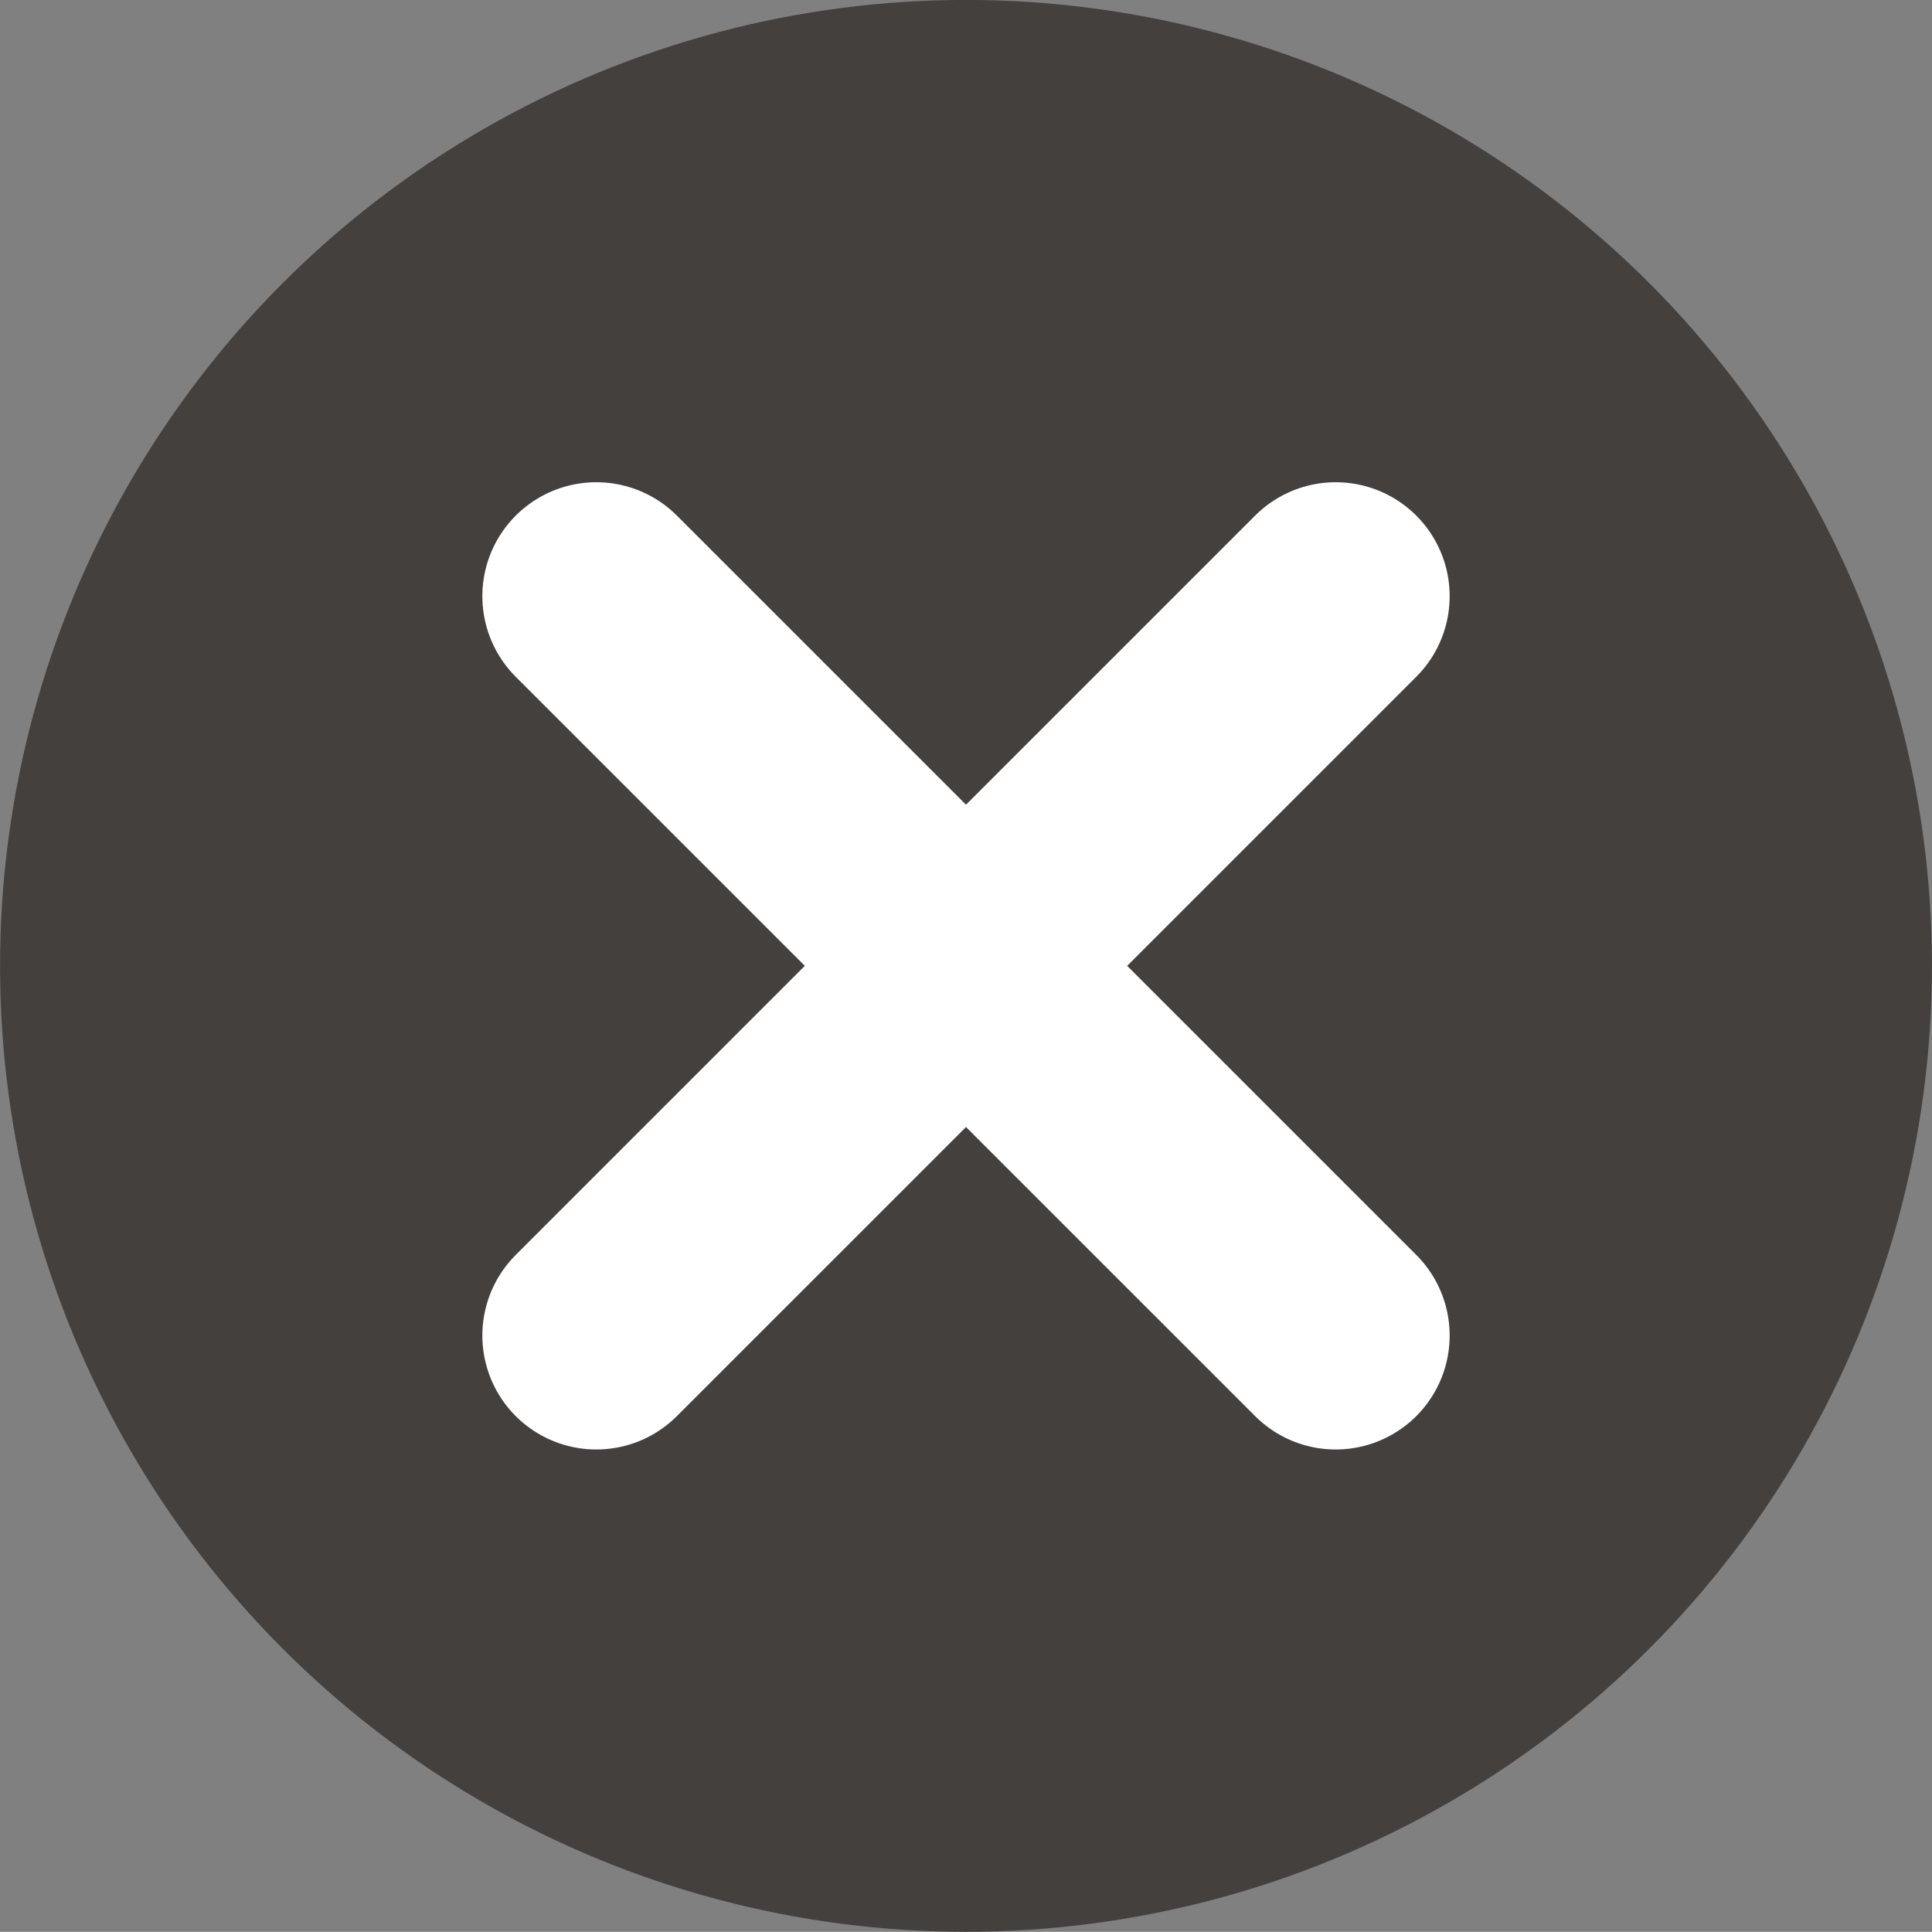
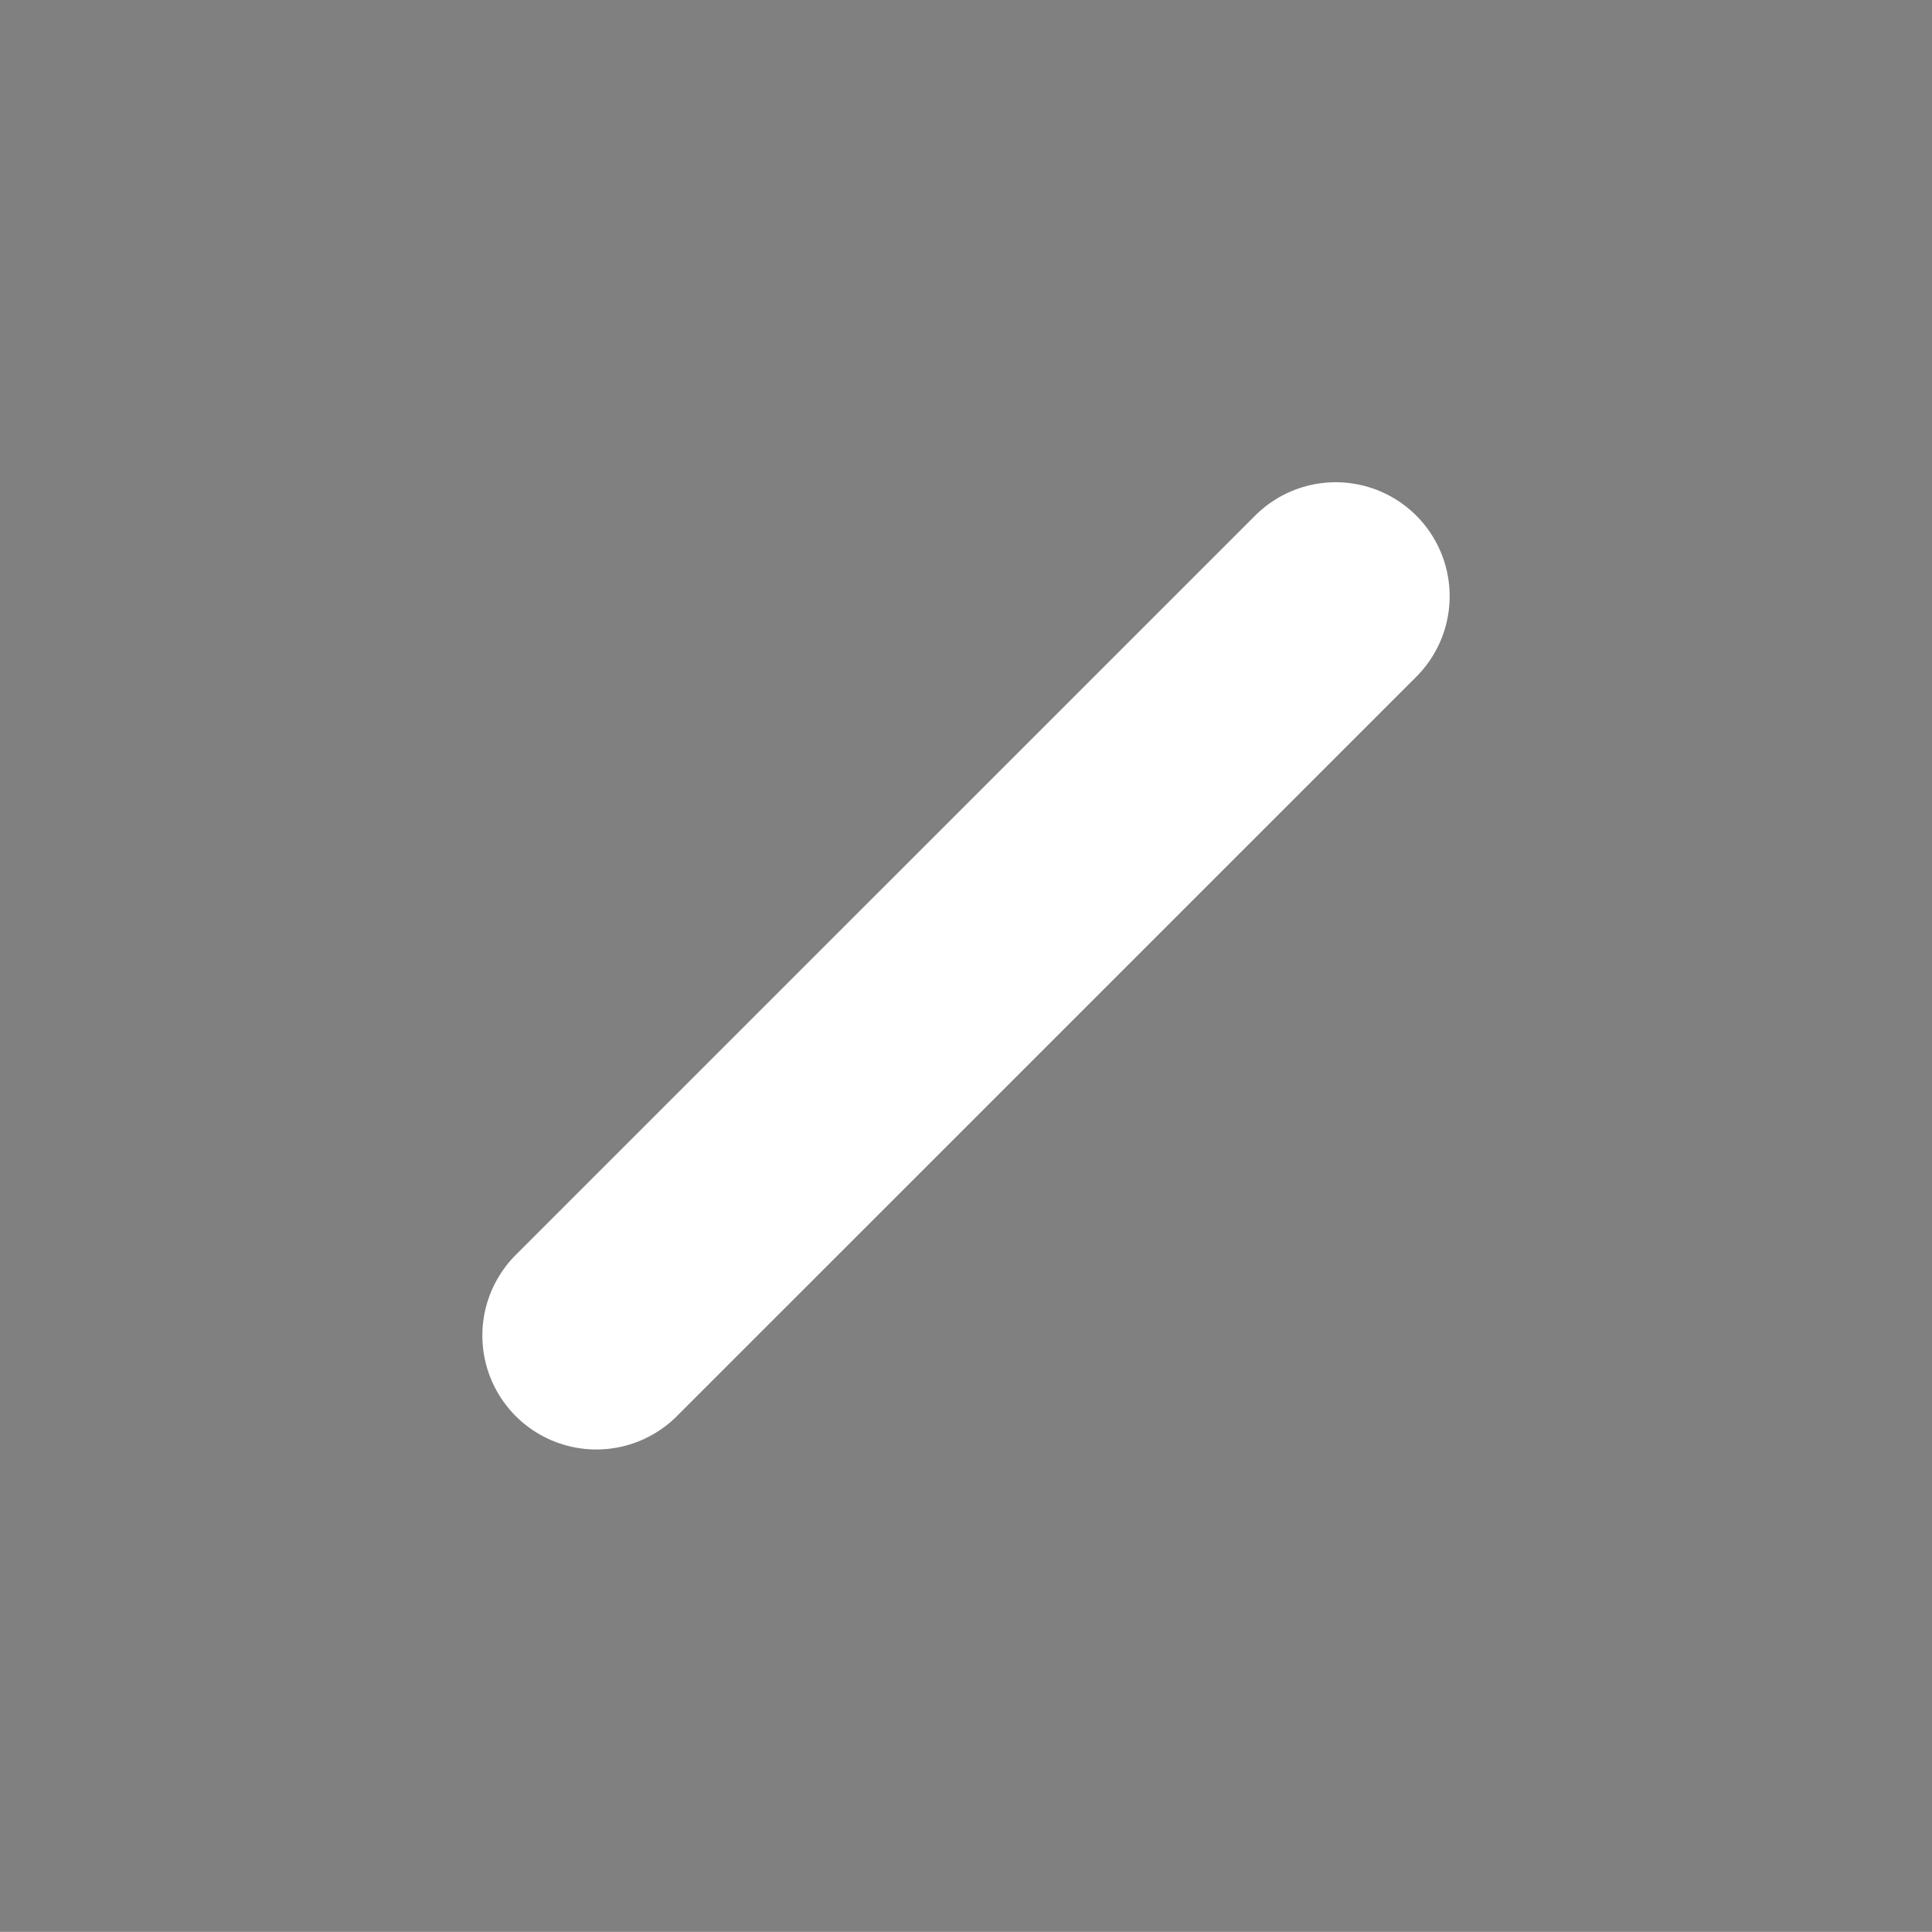
<svg xmlns="http://www.w3.org/2000/svg" version="1.1" x="0px" y="0px" width="33.906px" height="33.903px" viewBox="0 0 33.906 33.903" style="enable-background:new 0 0 33.906 33.903;" xml:space="preserve">
  <rect x="0" y="0" width="33.906" height="33.903" fill="#808080" stroke="none" />
  <style type="text/css">
	.st0{fill:#44403E;}
	.st1{fill:none;stroke:#FFFFFF;stroke-width:4;stroke-linecap:round;stroke-linejoin:round;stroke-miterlimit:10;}
</style>
  <defs>
</defs>
  <g>
-     <circle class="st0" cx="16.953" cy="16.951" r="16.952" />
    <g>
-       <line class="st1" x1="10.465" y1="10.463" x2="23.441" y2="23.438" />
      <line class="st1" x1="23.441" y1="10.463" x2="10.465" y2="23.438" />
    </g>
  </g>
</svg>